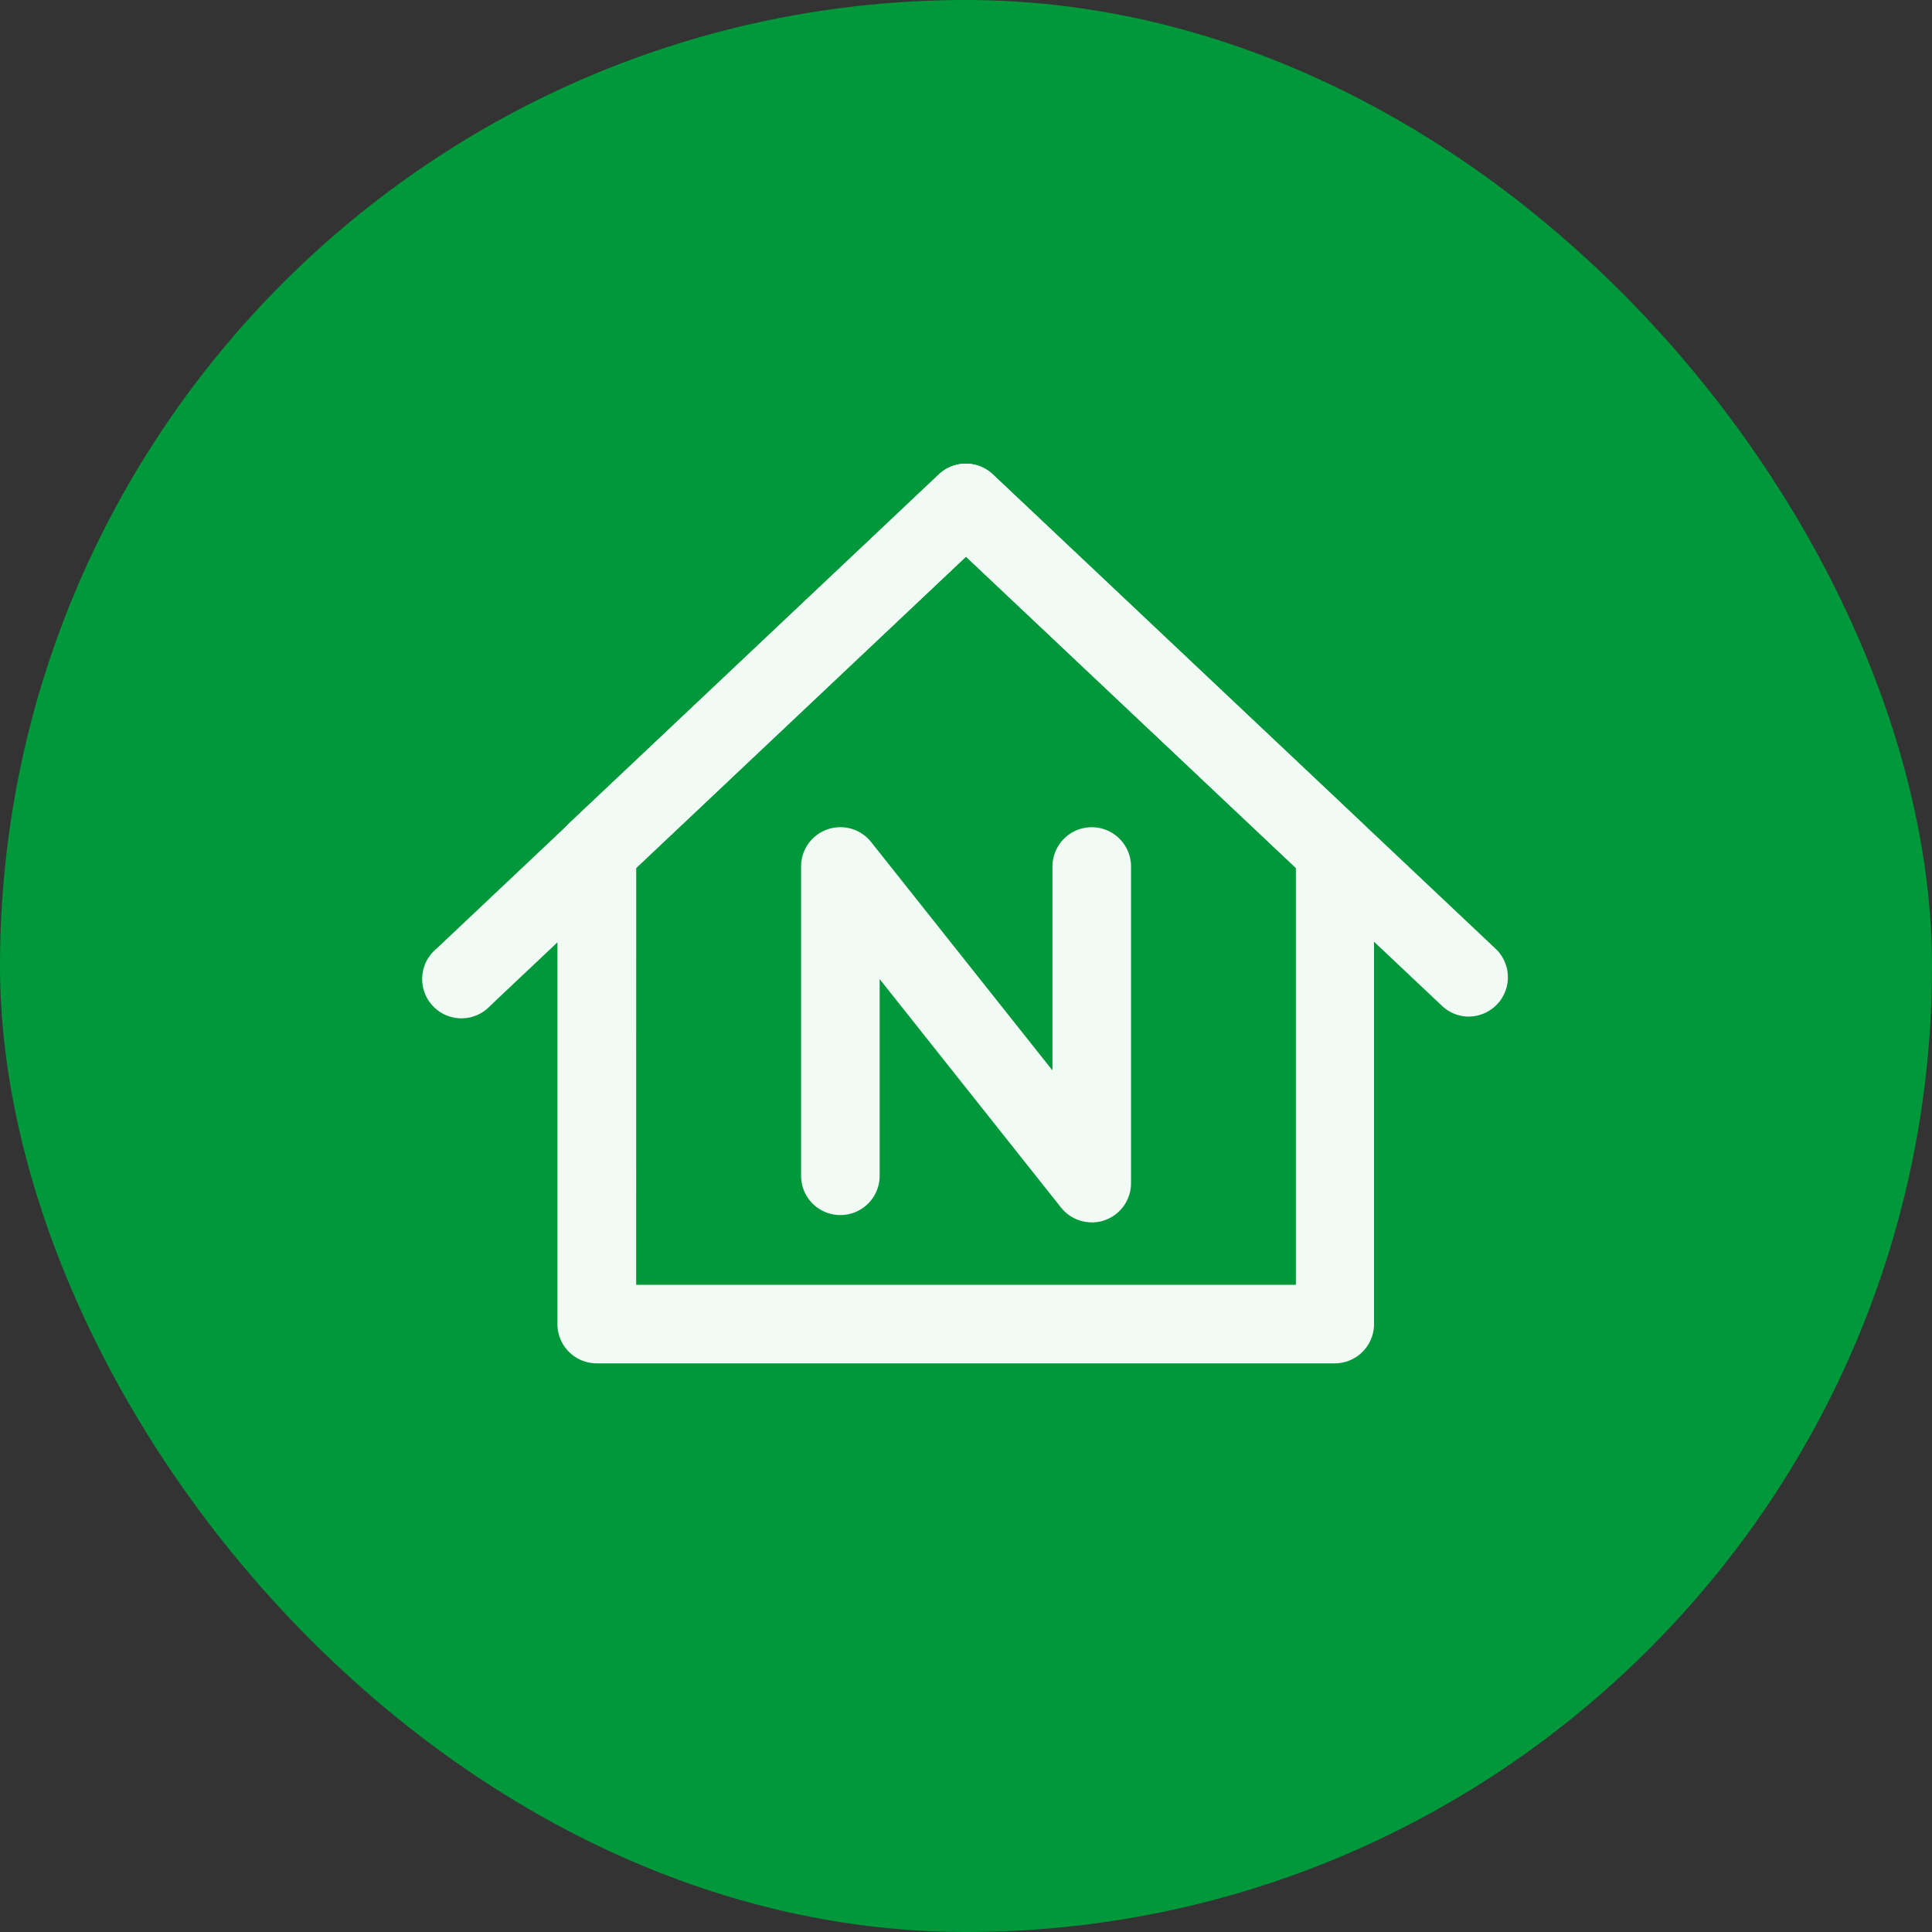
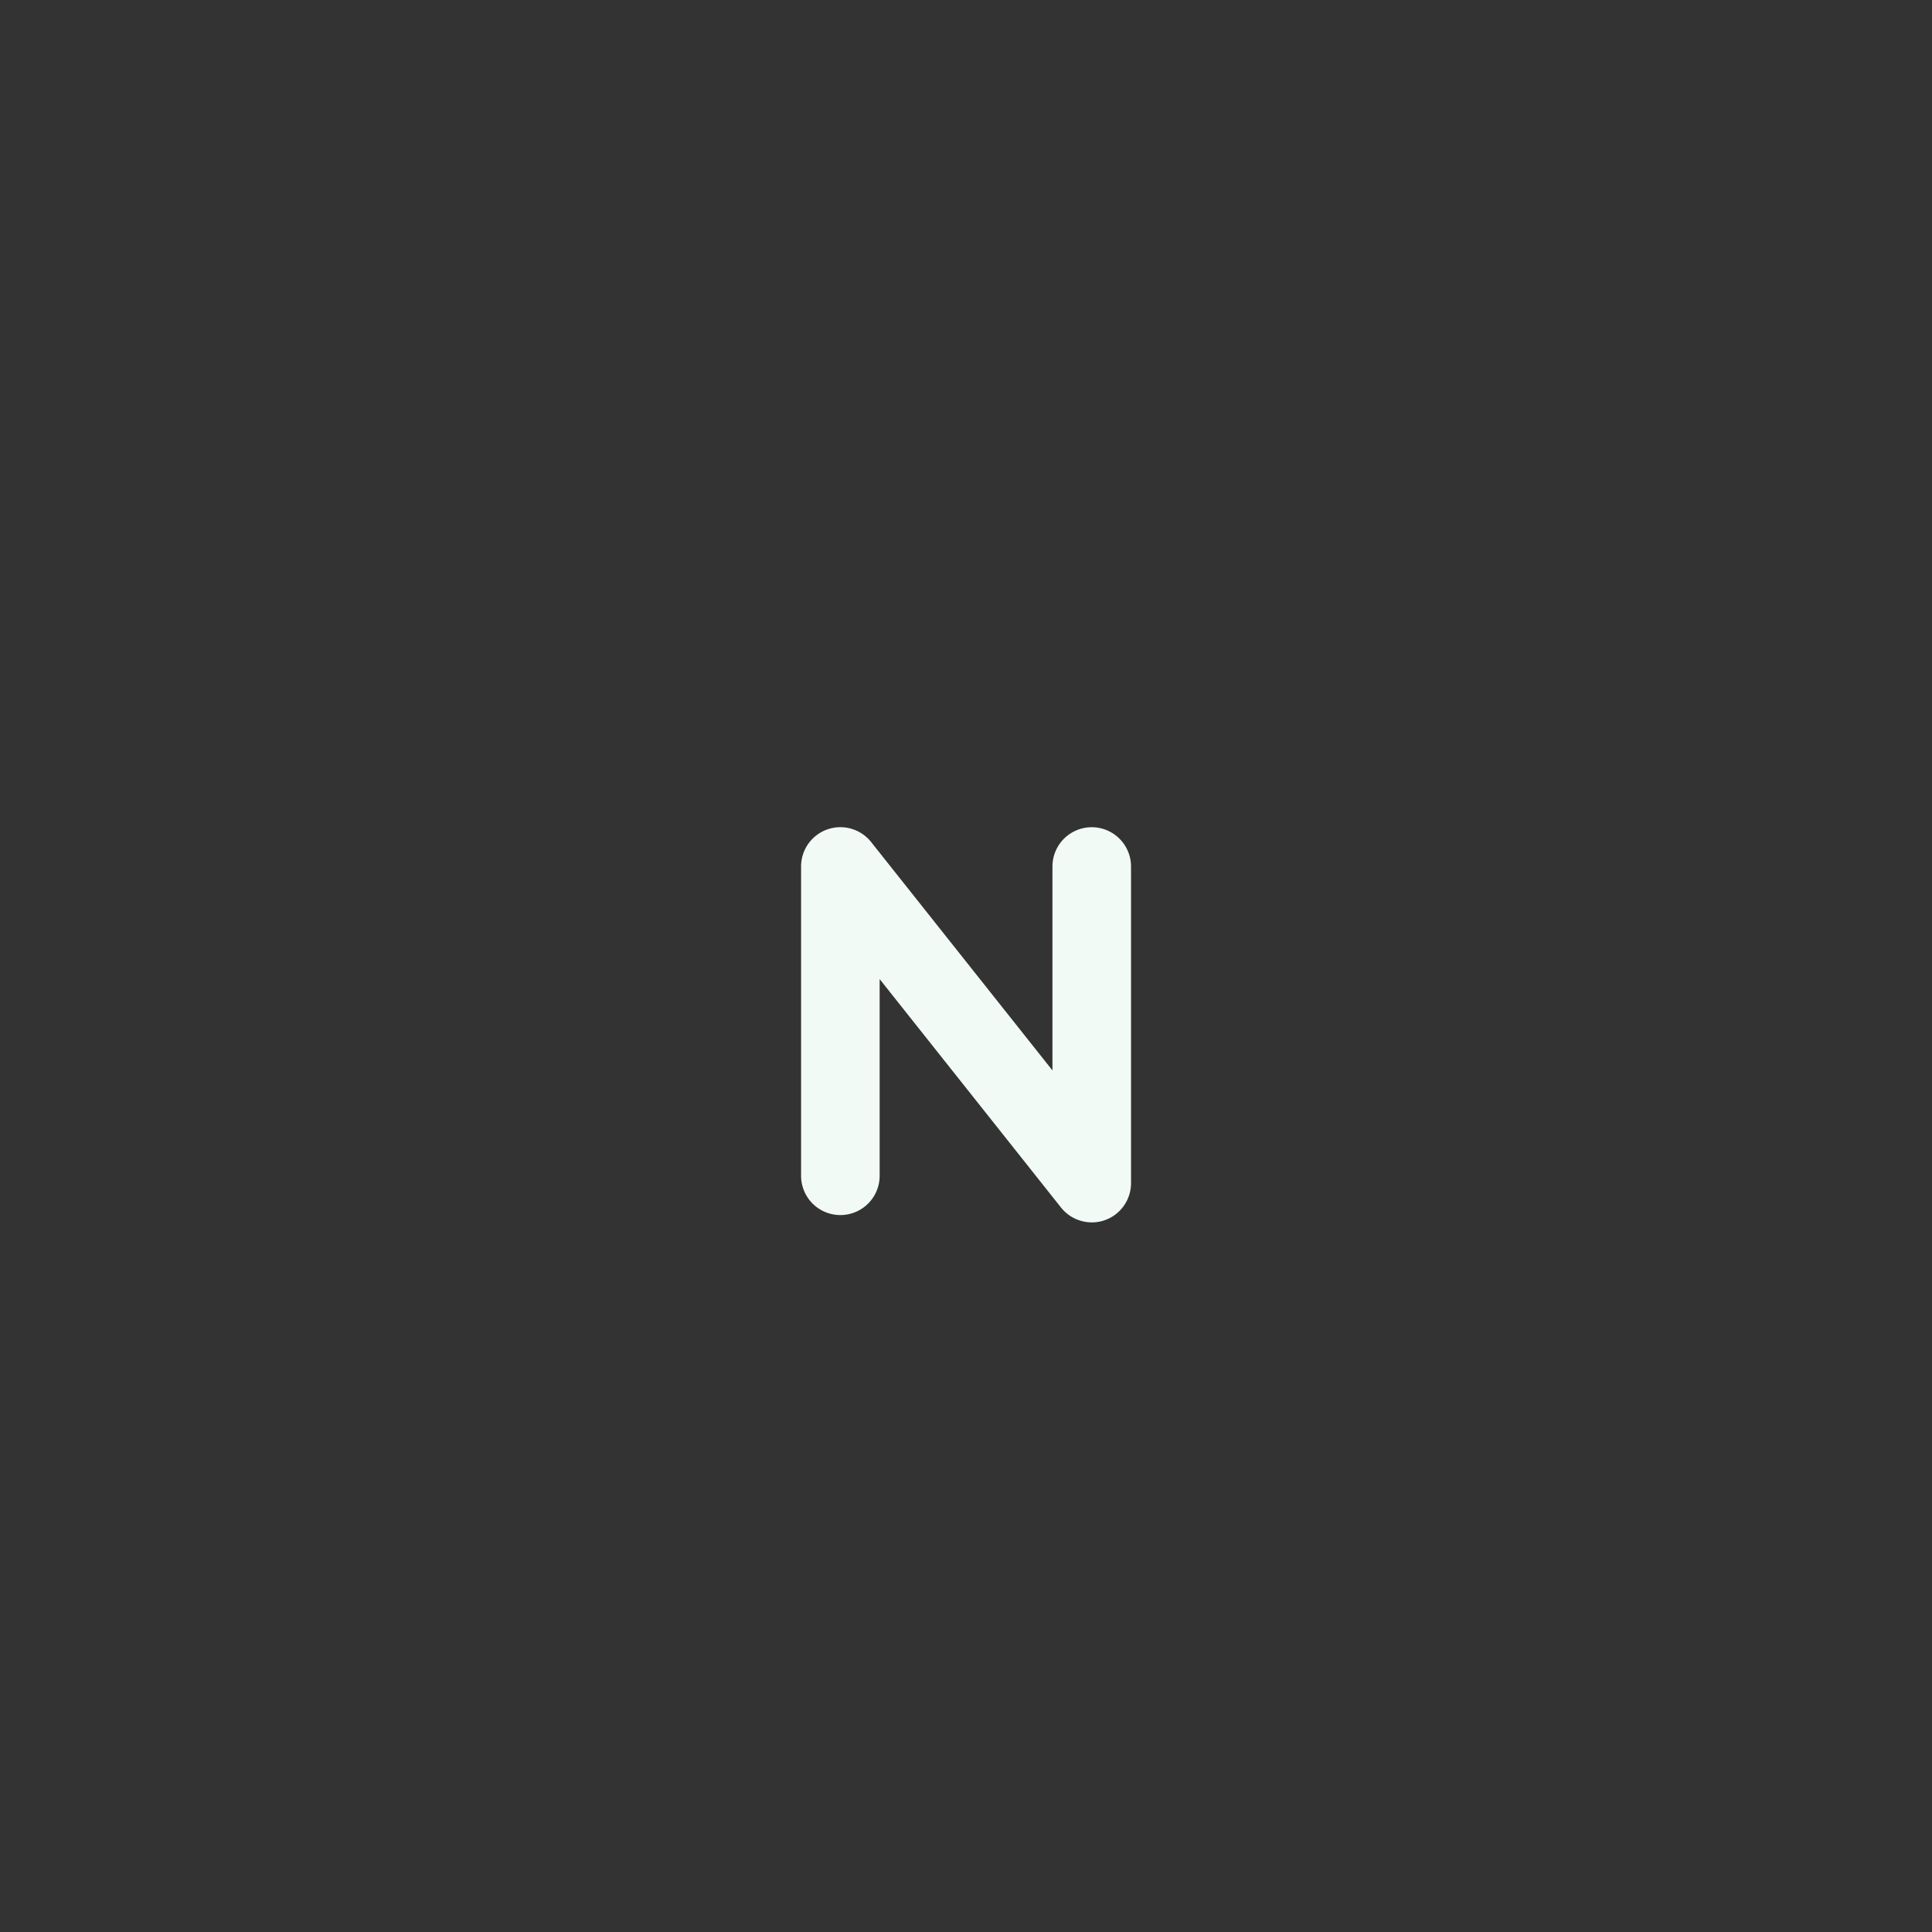
<svg xmlns="http://www.w3.org/2000/svg" width="36" height="36" viewBox="0 0 36 36">
  <rect x="0" y="0" width="36" height="36" fill="#333333" stroke="none" />
  <g id="Group_1525" data-name="Group 1525" transform="translate(-549 -439)">
    <g id="Group_393" data-name="Group 393" transform="translate(-288 260)">
-       <rect id="Rectangle_189" data-name="Rectangle 189" width="36" height="36" rx="18" transform="translate(837 179)" fill="#00983A" />
      <g id="_5.-Accommodaties" data-name="5.-Accommodaties" transform="translate(844.899 187.637)">
        <g id="Group-4" transform="translate(0 0)">
          <g id="Group-7" transform="translate(0 0)">
            <g id="Group-92-Copy-3">
-               <path id="Stroke-19" d="M24.092,25.332H10.335A.732.732,0,0,1,9.6,24.6V15.788a.732.732,0,0,1,.23-.532l6.878-6.491a.732.732,0,0,1,1,0l6.878,6.491a.732.732,0,0,1,.23.532V24.6A.732.732,0,0,1,24.092,25.332ZM11.067,23.868H23.36V16.1l-6.146-5.8-6.146,5.8Z" transform="translate(-7.112 -8.565)" fill="#f2faf5" />
-               <path id="Stroke-21" d="M25.671,18.87a.729.729,0,0,1-.5-.2L16.3,10.3,7.434,18.67a.732.732,0,1,1-1-1.065L15.8,8.764a.732.732,0,0,1,1,0l9.369,8.841a.732.732,0,0,1-.5,1.264Z" transform="translate(-6.2 -8.564)" fill="#f2faf5" />
              <path id="Stroke-23" d="M21.217,25.185a.732.732,0,0,1-.573-.277l-3.379-4.256v3.665a.732.732,0,0,1-1.464,0V18.553a.732.732,0,0,1,1.305-.455l3.379,4.256v-3.8a.732.732,0,0,1,1.464,0v5.9a.732.732,0,0,1-.732.732Z" transform="translate(-8.773 -11.045)" fill="#f2faf5" />
            </g>
          </g>
        </g>
      </g>
    </g>
  </g>
</svg>